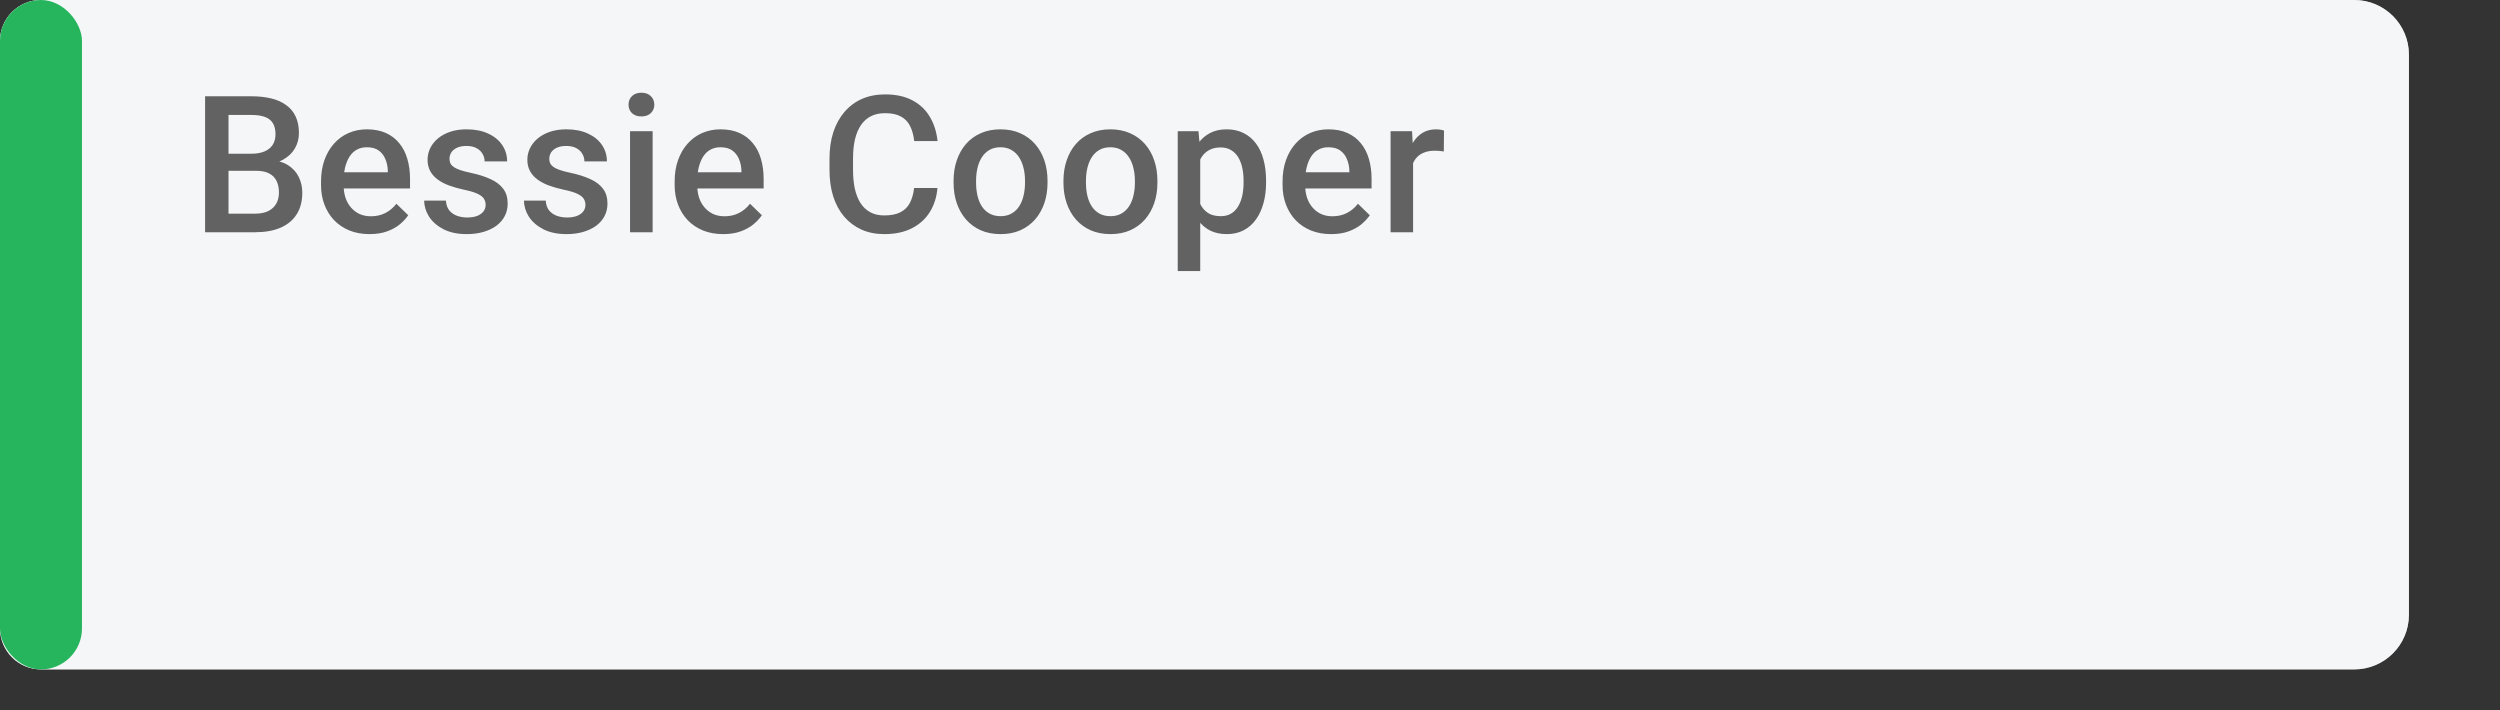
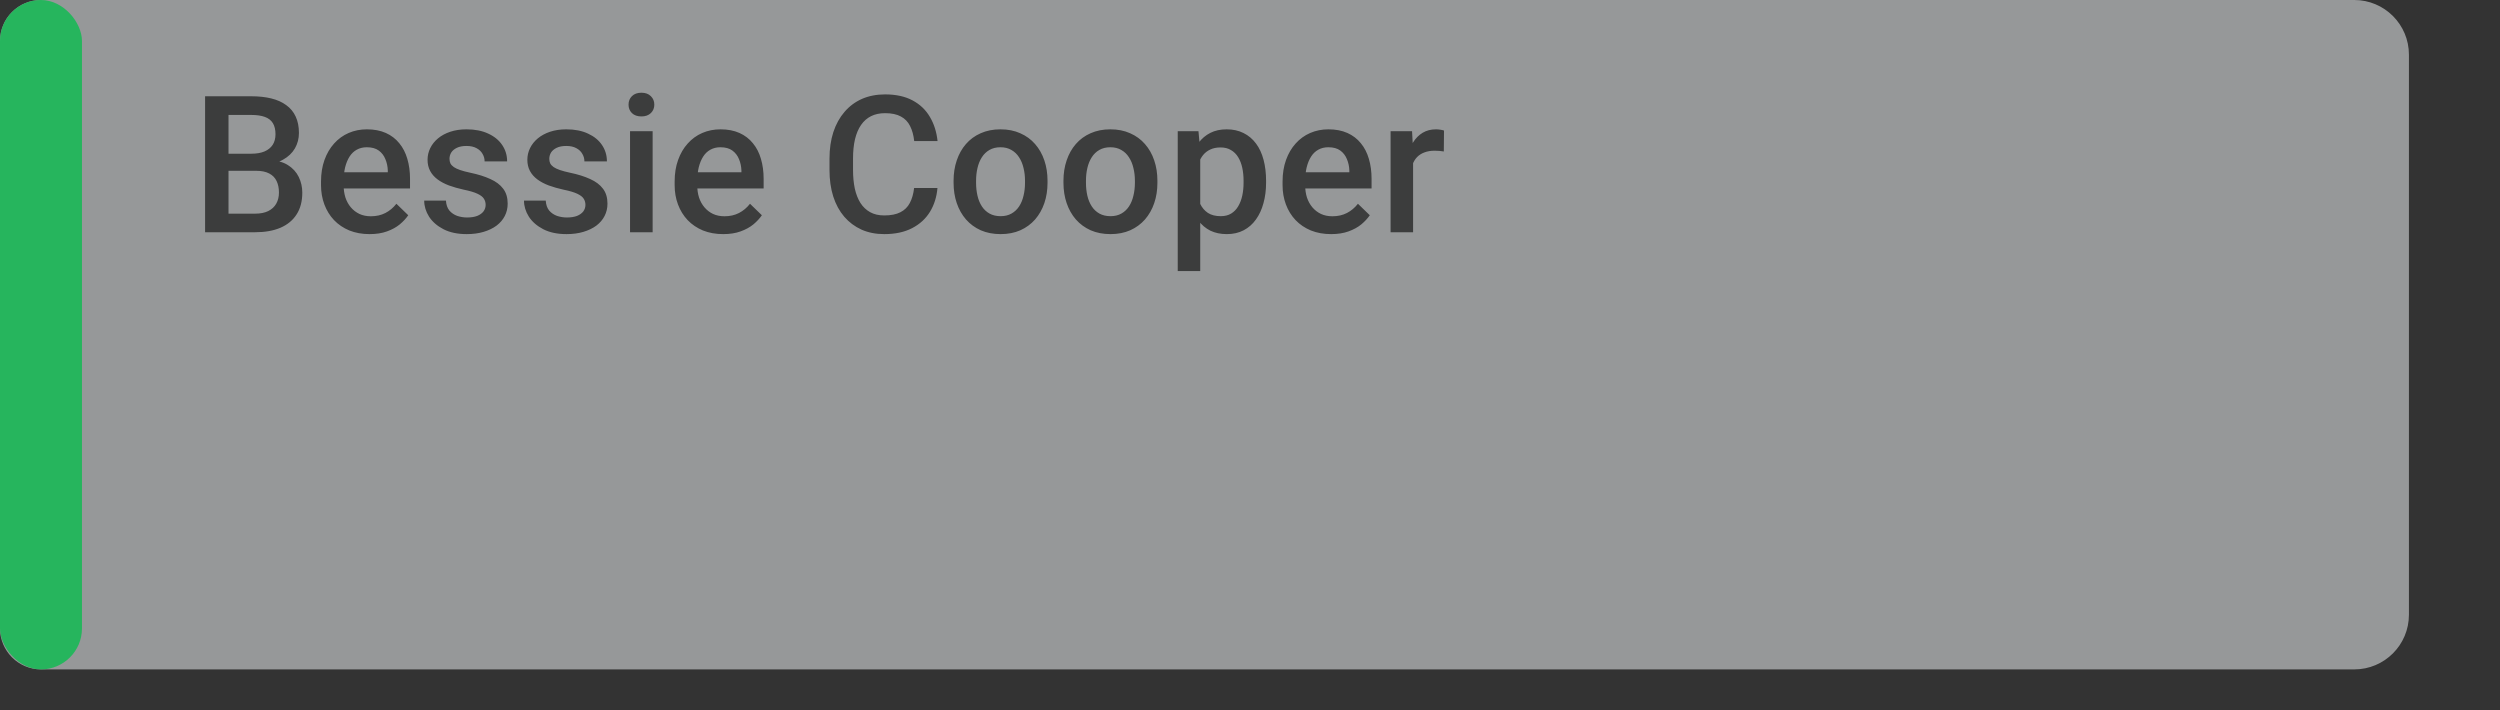
<svg xmlns="http://www.w3.org/2000/svg" width="183" height="52" viewBox="0 0 183 52" fill="none">
  <rect x="0" y="0" width="183" height="52" fill="#333333" stroke="none" />
  <g clip-path="url(#clip0_4_13375)">
-     <path d="M0 3C0 1.343 1.343 0 3 0H172.333C174.542 0 176.333 1.791 176.333 4V45C176.333 47.209 174.542 49 172.333 49H3C1.343 49 0 47.657 0 46V3Z" fill="white" />
    <path d="M0 3C0 1.343 1.343 0 3 0H172.333C174.542 0 176.333 1.791 176.333 4V45C176.333 47.209 174.542 49 172.333 49H3C1.343 49 0 47.657 0 46V3Z" fill="#ECEFF1" fill-opacity="0.54" />
    <rect width="6" height="49" rx="3" fill="#26B55D" />
    <path d="M18.744 12.502H16.208L16.194 11.251H18.409C18.783 11.251 19.1 11.196 19.359 11.087C19.624 10.973 19.824 10.811 19.961 10.602C20.098 10.387 20.166 10.13 20.166 9.829C20.166 9.496 20.102 9.225 19.975 9.016C19.847 8.806 19.651 8.653 19.387 8.558C19.127 8.462 18.794 8.414 18.389 8.414H16.727V17H15.012V7.047H18.389C18.936 7.047 19.423 7.099 19.852 7.204C20.285 7.309 20.651 7.473 20.952 7.696C21.258 7.915 21.488 8.193 21.643 8.53C21.802 8.868 21.882 9.269 21.882 9.733C21.882 10.144 21.784 10.52 21.588 10.861C21.392 11.199 21.102 11.474 20.72 11.688C20.337 11.903 19.861 12.03 19.291 12.071L18.744 12.502ZM18.669 17H15.668L16.44 15.64H18.669C19.056 15.64 19.38 15.576 19.64 15.448C19.899 15.316 20.093 15.136 20.221 14.908C20.353 14.676 20.419 14.405 20.419 14.095C20.419 13.771 20.362 13.491 20.248 13.254C20.134 13.012 19.954 12.828 19.708 12.7C19.462 12.568 19.141 12.502 18.744 12.502H16.816L16.83 11.251H19.339L19.729 11.723C20.275 11.741 20.724 11.862 21.075 12.085C21.431 12.308 21.695 12.598 21.868 12.953C22.041 13.309 22.128 13.691 22.128 14.102C22.128 14.735 21.989 15.266 21.711 15.694C21.438 16.123 21.043 16.449 20.528 16.672C20.013 16.891 19.394 17 18.669 17ZM27.054 17.137C26.507 17.137 26.013 17.048 25.571 16.87C25.133 16.688 24.759 16.435 24.45 16.111C24.144 15.788 23.91 15.407 23.745 14.97C23.581 14.532 23.499 14.06 23.499 13.555V13.281C23.499 12.703 23.584 12.178 23.752 11.709C23.921 11.24 24.156 10.838 24.456 10.506C24.757 10.169 25.113 9.911 25.523 9.733C25.933 9.556 26.377 9.467 26.856 9.467C27.384 9.467 27.847 9.556 28.244 9.733C28.64 9.911 28.968 10.162 29.228 10.485C29.492 10.804 29.688 11.185 29.816 11.627C29.948 12.069 30.014 12.557 30.014 13.09V13.794H24.299V12.611H28.387V12.481C28.378 12.185 28.319 11.907 28.209 11.648C28.105 11.388 27.943 11.178 27.724 11.019C27.505 10.859 27.214 10.779 26.849 10.779C26.576 10.779 26.332 10.838 26.118 10.957C25.908 11.071 25.733 11.237 25.591 11.456C25.45 11.675 25.341 11.939 25.263 12.249C25.19 12.554 25.154 12.898 25.154 13.281V13.555C25.154 13.878 25.197 14.179 25.284 14.457C25.375 14.73 25.507 14.97 25.68 15.175C25.853 15.38 26.063 15.542 26.309 15.66C26.555 15.774 26.835 15.831 27.15 15.831C27.546 15.831 27.899 15.751 28.209 15.592C28.519 15.432 28.788 15.207 29.016 14.915L29.884 15.756C29.725 15.988 29.517 16.212 29.262 16.426C29.007 16.635 28.695 16.806 28.326 16.939C27.961 17.071 27.537 17.137 27.054 17.137ZM35.549 14.997C35.549 14.833 35.508 14.685 35.426 14.553C35.344 14.416 35.186 14.293 34.954 14.184C34.726 14.074 34.389 13.974 33.942 13.883C33.55 13.796 33.19 13.694 32.862 13.575C32.538 13.452 32.261 13.304 32.028 13.131C31.796 12.958 31.616 12.753 31.488 12.516C31.36 12.279 31.297 12.005 31.297 11.695C31.297 11.395 31.363 11.11 31.495 10.841C31.627 10.572 31.816 10.335 32.062 10.13C32.308 9.925 32.607 9.763 32.958 9.645C33.313 9.526 33.71 9.467 34.147 9.467C34.767 9.467 35.298 9.572 35.74 9.781C36.187 9.986 36.529 10.267 36.765 10.622C37.002 10.973 37.121 11.37 37.121 11.812H35.473C35.473 11.616 35.423 11.433 35.323 11.265C35.227 11.091 35.081 10.953 34.886 10.848C34.69 10.738 34.444 10.684 34.147 10.684C33.865 10.684 33.63 10.729 33.443 10.82C33.261 10.907 33.124 11.021 33.033 11.162C32.946 11.303 32.903 11.458 32.903 11.627C32.903 11.75 32.926 11.862 32.971 11.962C33.022 12.058 33.104 12.146 33.218 12.229C33.331 12.306 33.486 12.379 33.682 12.447C33.883 12.516 34.134 12.582 34.434 12.646C34.999 12.764 35.485 12.917 35.89 13.104C36.301 13.286 36.615 13.523 36.834 13.815C37.053 14.102 37.162 14.466 37.162 14.908C37.162 15.236 37.091 15.537 36.95 15.81C36.813 16.079 36.613 16.314 36.348 16.515C36.084 16.711 35.767 16.863 35.398 16.973C35.034 17.082 34.623 17.137 34.168 17.137C33.498 17.137 32.931 17.018 32.466 16.781C32.001 16.54 31.648 16.232 31.406 15.858C31.169 15.48 31.051 15.088 31.051 14.683H32.643C32.662 14.988 32.746 15.232 32.896 15.414C33.051 15.592 33.243 15.722 33.471 15.804C33.703 15.881 33.942 15.92 34.188 15.92C34.484 15.92 34.733 15.881 34.933 15.804C35.134 15.722 35.287 15.612 35.391 15.476C35.496 15.334 35.549 15.175 35.549 14.997ZM42.854 14.997C42.854 14.833 42.813 14.685 42.731 14.553C42.649 14.416 42.491 14.293 42.259 14.184C42.031 14.074 41.694 13.974 41.247 13.883C40.855 13.796 40.495 13.694 40.167 13.575C39.844 13.452 39.566 13.304 39.333 13.131C39.101 12.958 38.921 12.753 38.793 12.516C38.666 12.279 38.602 12.005 38.602 11.695C38.602 11.395 38.668 11.11 38.8 10.841C38.932 10.572 39.121 10.335 39.367 10.13C39.614 9.925 39.912 9.763 40.263 9.645C40.618 9.526 41.015 9.467 41.452 9.467C42.072 9.467 42.603 9.572 43.045 9.781C43.492 9.986 43.834 10.267 44.071 10.622C44.307 10.973 44.426 11.37 44.426 11.812H42.779C42.779 11.616 42.728 11.433 42.628 11.265C42.532 11.091 42.387 10.953 42.191 10.848C41.995 10.738 41.749 10.684 41.452 10.684C41.17 10.684 40.935 10.729 40.748 10.82C40.566 10.907 40.429 11.021 40.338 11.162C40.252 11.303 40.208 11.458 40.208 11.627C40.208 11.75 40.231 11.862 40.277 11.962C40.327 12.058 40.409 12.146 40.523 12.229C40.637 12.306 40.791 12.379 40.987 12.447C41.188 12.516 41.439 12.582 41.739 12.646C42.305 12.764 42.79 12.917 43.196 13.104C43.606 13.286 43.92 13.523 44.139 13.815C44.358 14.102 44.467 14.466 44.467 14.908C44.467 15.236 44.396 15.537 44.255 15.81C44.118 16.079 43.918 16.314 43.654 16.515C43.389 16.711 43.072 16.863 42.703 16.973C42.339 17.082 41.929 17.137 41.473 17.137C40.803 17.137 40.236 17.018 39.771 16.781C39.306 16.54 38.953 16.232 38.711 15.858C38.474 15.48 38.356 15.088 38.356 14.683H39.948C39.967 14.988 40.051 15.232 40.201 15.414C40.356 15.592 40.548 15.722 40.776 15.804C41.008 15.881 41.247 15.92 41.493 15.92C41.79 15.92 42.038 15.881 42.239 15.804C42.439 15.722 42.592 15.612 42.697 15.476C42.801 15.334 42.854 15.175 42.854 14.997ZM47.773 9.604V17H46.119V9.604H47.773ZM46.009 7.662C46.009 7.411 46.091 7.204 46.255 7.04C46.424 6.871 46.657 6.787 46.953 6.787C47.244 6.787 47.474 6.871 47.643 7.04C47.812 7.204 47.896 7.411 47.896 7.662C47.896 7.908 47.812 8.113 47.643 8.277C47.474 8.441 47.244 8.523 46.953 8.523C46.657 8.523 46.424 8.441 46.255 8.277C46.091 8.113 46.009 7.908 46.009 7.662ZM52.938 17.137C52.392 17.137 51.897 17.048 51.455 16.87C51.018 16.688 50.644 16.435 50.334 16.111C50.029 15.788 49.794 15.407 49.63 14.97C49.466 14.532 49.384 14.06 49.384 13.555V13.281C49.384 12.703 49.468 12.178 49.637 11.709C49.805 11.24 50.04 10.838 50.341 10.506C50.642 10.169 50.997 9.911 51.407 9.733C51.817 9.556 52.262 9.467 52.74 9.467C53.269 9.467 53.731 9.556 54.128 9.733C54.524 9.911 54.852 10.162 55.112 10.485C55.377 10.804 55.573 11.185 55.7 11.627C55.832 12.069 55.898 12.557 55.898 13.09V13.794H50.184V12.611H54.272V12.481C54.262 12.185 54.203 11.907 54.094 11.648C53.989 11.388 53.827 11.178 53.608 11.019C53.39 10.859 53.098 10.779 52.733 10.779C52.46 10.779 52.216 10.838 52.002 10.957C51.792 11.071 51.617 11.237 51.476 11.456C51.334 11.675 51.225 11.939 51.148 12.249C51.075 12.554 51.038 12.898 51.038 13.281V13.555C51.038 13.878 51.081 14.179 51.168 14.457C51.259 14.73 51.391 14.97 51.565 15.175C51.738 15.38 51.947 15.542 52.193 15.66C52.44 15.774 52.72 15.831 53.034 15.831C53.431 15.831 53.784 15.751 54.094 15.592C54.404 15.432 54.672 15.207 54.9 14.915L55.769 15.756C55.609 15.988 55.402 16.212 55.147 16.426C54.891 16.635 54.579 16.806 54.21 16.939C53.845 17.071 53.422 17.137 52.938 17.137ZM66.913 13.76H68.622C68.567 14.412 68.385 14.992 68.075 15.503C67.765 16.009 67.33 16.408 66.769 16.699C66.209 16.991 65.528 17.137 64.725 17.137C64.11 17.137 63.556 17.027 63.064 16.809C62.572 16.585 62.151 16.271 61.8 15.865C61.449 15.455 61.18 14.961 60.993 14.382C60.811 13.803 60.719 13.156 60.719 12.44V11.613C60.719 10.898 60.813 10.251 61 9.672C61.191 9.093 61.465 8.599 61.82 8.188C62.176 7.774 62.602 7.457 63.098 7.238C63.6 7.02 64.163 6.91 64.787 6.91C65.58 6.91 66.25 7.056 66.797 7.348C67.344 7.639 67.767 8.043 68.068 8.558C68.374 9.073 68.56 9.663 68.629 10.328H66.92C66.874 9.9 66.774 9.533 66.619 9.228C66.469 8.922 66.245 8.69 65.949 8.53C65.653 8.366 65.265 8.284 64.787 8.284C64.395 8.284 64.053 8.357 63.761 8.503C63.47 8.649 63.226 8.863 63.03 9.146C62.834 9.428 62.686 9.777 62.586 10.191C62.49 10.602 62.442 11.071 62.442 11.6V12.44C62.442 12.942 62.486 13.398 62.572 13.808C62.663 14.213 62.8 14.562 62.982 14.854C63.169 15.145 63.406 15.371 63.693 15.53C63.98 15.69 64.324 15.77 64.725 15.77C65.213 15.77 65.607 15.692 65.908 15.537C66.213 15.382 66.444 15.157 66.598 14.86C66.758 14.56 66.863 14.193 66.913 13.76ZM69.802 13.384V13.227C69.802 12.693 69.879 12.199 70.034 11.743C70.189 11.283 70.413 10.884 70.704 10.547C71.001 10.205 71.361 9.941 71.784 9.754C72.213 9.562 72.696 9.467 73.234 9.467C73.776 9.467 74.259 9.562 74.683 9.754C75.111 9.941 75.474 10.205 75.77 10.547C76.066 10.884 76.291 11.283 76.447 11.743C76.601 12.199 76.679 12.693 76.679 13.227V13.384C76.679 13.917 76.601 14.412 76.447 14.867C76.291 15.323 76.066 15.722 75.77 16.064C75.474 16.401 75.114 16.665 74.69 16.856C74.266 17.043 73.785 17.137 73.247 17.137C72.705 17.137 72.22 17.043 71.791 16.856C71.367 16.665 71.007 16.401 70.711 16.064C70.415 15.722 70.189 15.323 70.034 14.867C69.879 14.412 69.802 13.917 69.802 13.384ZM71.449 13.227V13.384C71.449 13.716 71.484 14.031 71.552 14.327C71.62 14.623 71.727 14.883 71.873 15.106C72.019 15.33 72.206 15.505 72.434 15.633C72.662 15.76 72.933 15.824 73.247 15.824C73.553 15.824 73.817 15.76 74.04 15.633C74.268 15.505 74.455 15.33 74.601 15.106C74.747 14.883 74.854 14.623 74.922 14.327C74.995 14.031 75.031 13.716 75.031 13.384V13.227C75.031 12.898 74.995 12.588 74.922 12.297C74.854 12.001 74.744 11.739 74.594 11.511C74.448 11.283 74.261 11.105 74.033 10.977C73.81 10.845 73.543 10.779 73.234 10.779C72.924 10.779 72.655 10.845 72.427 10.977C72.204 11.105 72.019 11.283 71.873 11.511C71.727 11.739 71.62 12.001 71.552 12.297C71.484 12.588 71.449 12.898 71.449 13.227ZM77.845 13.384V13.227C77.845 12.693 77.923 12.199 78.078 11.743C78.233 11.283 78.456 10.884 78.748 10.547C79.044 10.205 79.404 9.941 79.828 9.754C80.256 9.562 80.739 9.467 81.277 9.467C81.819 9.467 82.302 9.562 82.726 9.754C83.155 9.941 83.517 10.205 83.813 10.547C84.109 10.884 84.335 11.283 84.49 11.743C84.645 12.199 84.722 12.693 84.722 13.227V13.384C84.722 13.917 84.645 14.412 84.49 14.867C84.335 15.323 84.109 15.722 83.813 16.064C83.517 16.401 83.157 16.665 82.733 16.856C82.309 17.043 81.828 17.137 81.291 17.137C80.748 17.137 80.263 17.043 79.835 16.856C79.411 16.665 79.051 16.401 78.754 16.064C78.458 15.722 78.233 15.323 78.078 14.867C77.923 14.412 77.845 13.917 77.845 13.384ZM79.493 13.227V13.384C79.493 13.716 79.527 14.031 79.595 14.327C79.664 14.623 79.771 14.883 79.917 15.106C80.062 15.33 80.249 15.505 80.477 15.633C80.705 15.76 80.976 15.824 81.291 15.824C81.596 15.824 81.86 15.76 82.084 15.633C82.311 15.505 82.498 15.33 82.644 15.106C82.79 14.883 82.897 14.623 82.965 14.327C83.038 14.031 83.075 13.716 83.075 13.384V13.227C83.075 12.898 83.038 12.588 82.965 12.297C82.897 12.001 82.788 11.739 82.637 11.511C82.492 11.283 82.305 11.105 82.077 10.977C81.853 10.845 81.587 10.779 81.277 10.779C80.967 10.779 80.698 10.845 80.47 10.977C80.247 11.105 80.062 11.283 79.917 11.511C79.771 11.739 79.664 12.001 79.595 12.297C79.527 12.588 79.493 12.898 79.493 13.227ZM87.857 11.025V19.844H86.21V9.604H87.728L87.857 11.025ZM92.677 13.233V13.377C92.677 13.915 92.613 14.414 92.485 14.874C92.362 15.33 92.178 15.729 91.932 16.07C91.69 16.408 91.392 16.67 91.036 16.856C90.681 17.043 90.27 17.137 89.806 17.137C89.345 17.137 88.942 17.052 88.596 16.884C88.254 16.711 87.965 16.467 87.728 16.152C87.491 15.838 87.299 15.469 87.153 15.045C87.012 14.617 86.912 14.147 86.853 13.637V13.083C86.912 12.541 87.012 12.049 87.153 11.606C87.299 11.164 87.491 10.784 87.728 10.465C87.965 10.146 88.254 9.9 88.596 9.727C88.938 9.553 89.336 9.467 89.792 9.467C90.257 9.467 90.669 9.558 91.029 9.74C91.389 9.918 91.692 10.173 91.939 10.506C92.185 10.834 92.369 11.23 92.492 11.695C92.615 12.156 92.677 12.668 92.677 13.233ZM91.029 13.377V13.233C91.029 12.892 90.997 12.575 90.934 12.283C90.87 11.987 90.769 11.727 90.633 11.504C90.496 11.281 90.321 11.107 90.106 10.984C89.897 10.857 89.644 10.793 89.348 10.793C89.056 10.793 88.805 10.843 88.596 10.943C88.386 11.039 88.211 11.174 88.069 11.347C87.928 11.52 87.819 11.723 87.741 11.955C87.664 12.183 87.609 12.431 87.577 12.7V14.026C87.632 14.354 87.725 14.655 87.857 14.929C87.99 15.202 88.176 15.421 88.418 15.585C88.664 15.745 88.978 15.824 89.361 15.824C89.658 15.824 89.91 15.76 90.12 15.633C90.33 15.505 90.501 15.33 90.633 15.106C90.769 14.879 90.87 14.617 90.934 14.32C90.997 14.024 91.029 13.71 91.029 13.377ZM97.439 17.137C96.892 17.137 96.397 17.048 95.956 16.87C95.518 16.688 95.144 16.435 94.834 16.111C94.529 15.788 94.294 15.407 94.13 14.97C93.966 14.532 93.884 14.06 93.884 13.555V13.281C93.884 12.703 93.969 12.178 94.137 11.709C94.306 11.24 94.54 10.838 94.841 10.506C95.142 10.169 95.498 9.911 95.908 9.733C96.318 9.556 96.762 9.467 97.241 9.467C97.769 9.467 98.232 9.556 98.628 9.733C99.025 9.911 99.353 10.162 99.613 10.485C99.877 10.804 100.073 11.185 100.201 11.627C100.333 12.069 100.399 12.557 100.399 13.09V13.794H94.684V12.611H98.772V12.481C98.763 12.185 98.704 11.907 98.594 11.648C98.489 11.388 98.328 11.178 98.109 11.019C97.89 10.859 97.598 10.779 97.234 10.779C96.96 10.779 96.716 10.838 96.502 10.957C96.293 11.071 96.117 11.237 95.976 11.456C95.835 11.675 95.725 11.939 95.648 12.249C95.575 12.554 95.538 12.898 95.538 13.281V13.555C95.538 13.878 95.582 14.179 95.668 14.457C95.76 14.73 95.892 14.97 96.065 15.175C96.238 15.38 96.448 15.542 96.694 15.66C96.94 15.774 97.22 15.831 97.535 15.831C97.931 15.831 98.284 15.751 98.594 15.592C98.904 15.432 99.173 15.207 99.401 14.915L100.269 15.756C100.109 15.988 99.902 16.212 99.647 16.426C99.392 16.635 99.079 16.806 98.71 16.939C98.346 17.071 97.922 17.137 97.439 17.137ZM103.438 11.012V17H101.791V9.604H103.363L103.438 11.012ZM105.701 9.556L105.687 11.087C105.587 11.069 105.478 11.055 105.359 11.046C105.245 11.037 105.131 11.032 105.017 11.032C104.735 11.032 104.486 11.073 104.272 11.155C104.058 11.233 103.878 11.347 103.732 11.497C103.591 11.643 103.482 11.821 103.404 12.03C103.327 12.24 103.281 12.475 103.267 12.734L102.891 12.762C102.891 12.297 102.937 11.866 103.028 11.47C103.119 11.073 103.256 10.725 103.438 10.424C103.625 10.123 103.858 9.888 104.136 9.72C104.418 9.551 104.744 9.467 105.113 9.467C105.213 9.467 105.32 9.476 105.434 9.494C105.553 9.512 105.642 9.533 105.701 9.556Z" fill="black" fill-opacity="0.6" />
  </g>
  <defs>
    <clipPath id="clip0_4_13375">
      <path d="M0 3C0 1.343 1.343 0 3 0H172.333C174.542 0 176.333 1.791 176.333 4V45C176.333 47.209 174.542 49 172.333 49H3C1.343 49 0 47.657 0 46V3Z" fill="white" />
    </clipPath>
  </defs>
</svg>